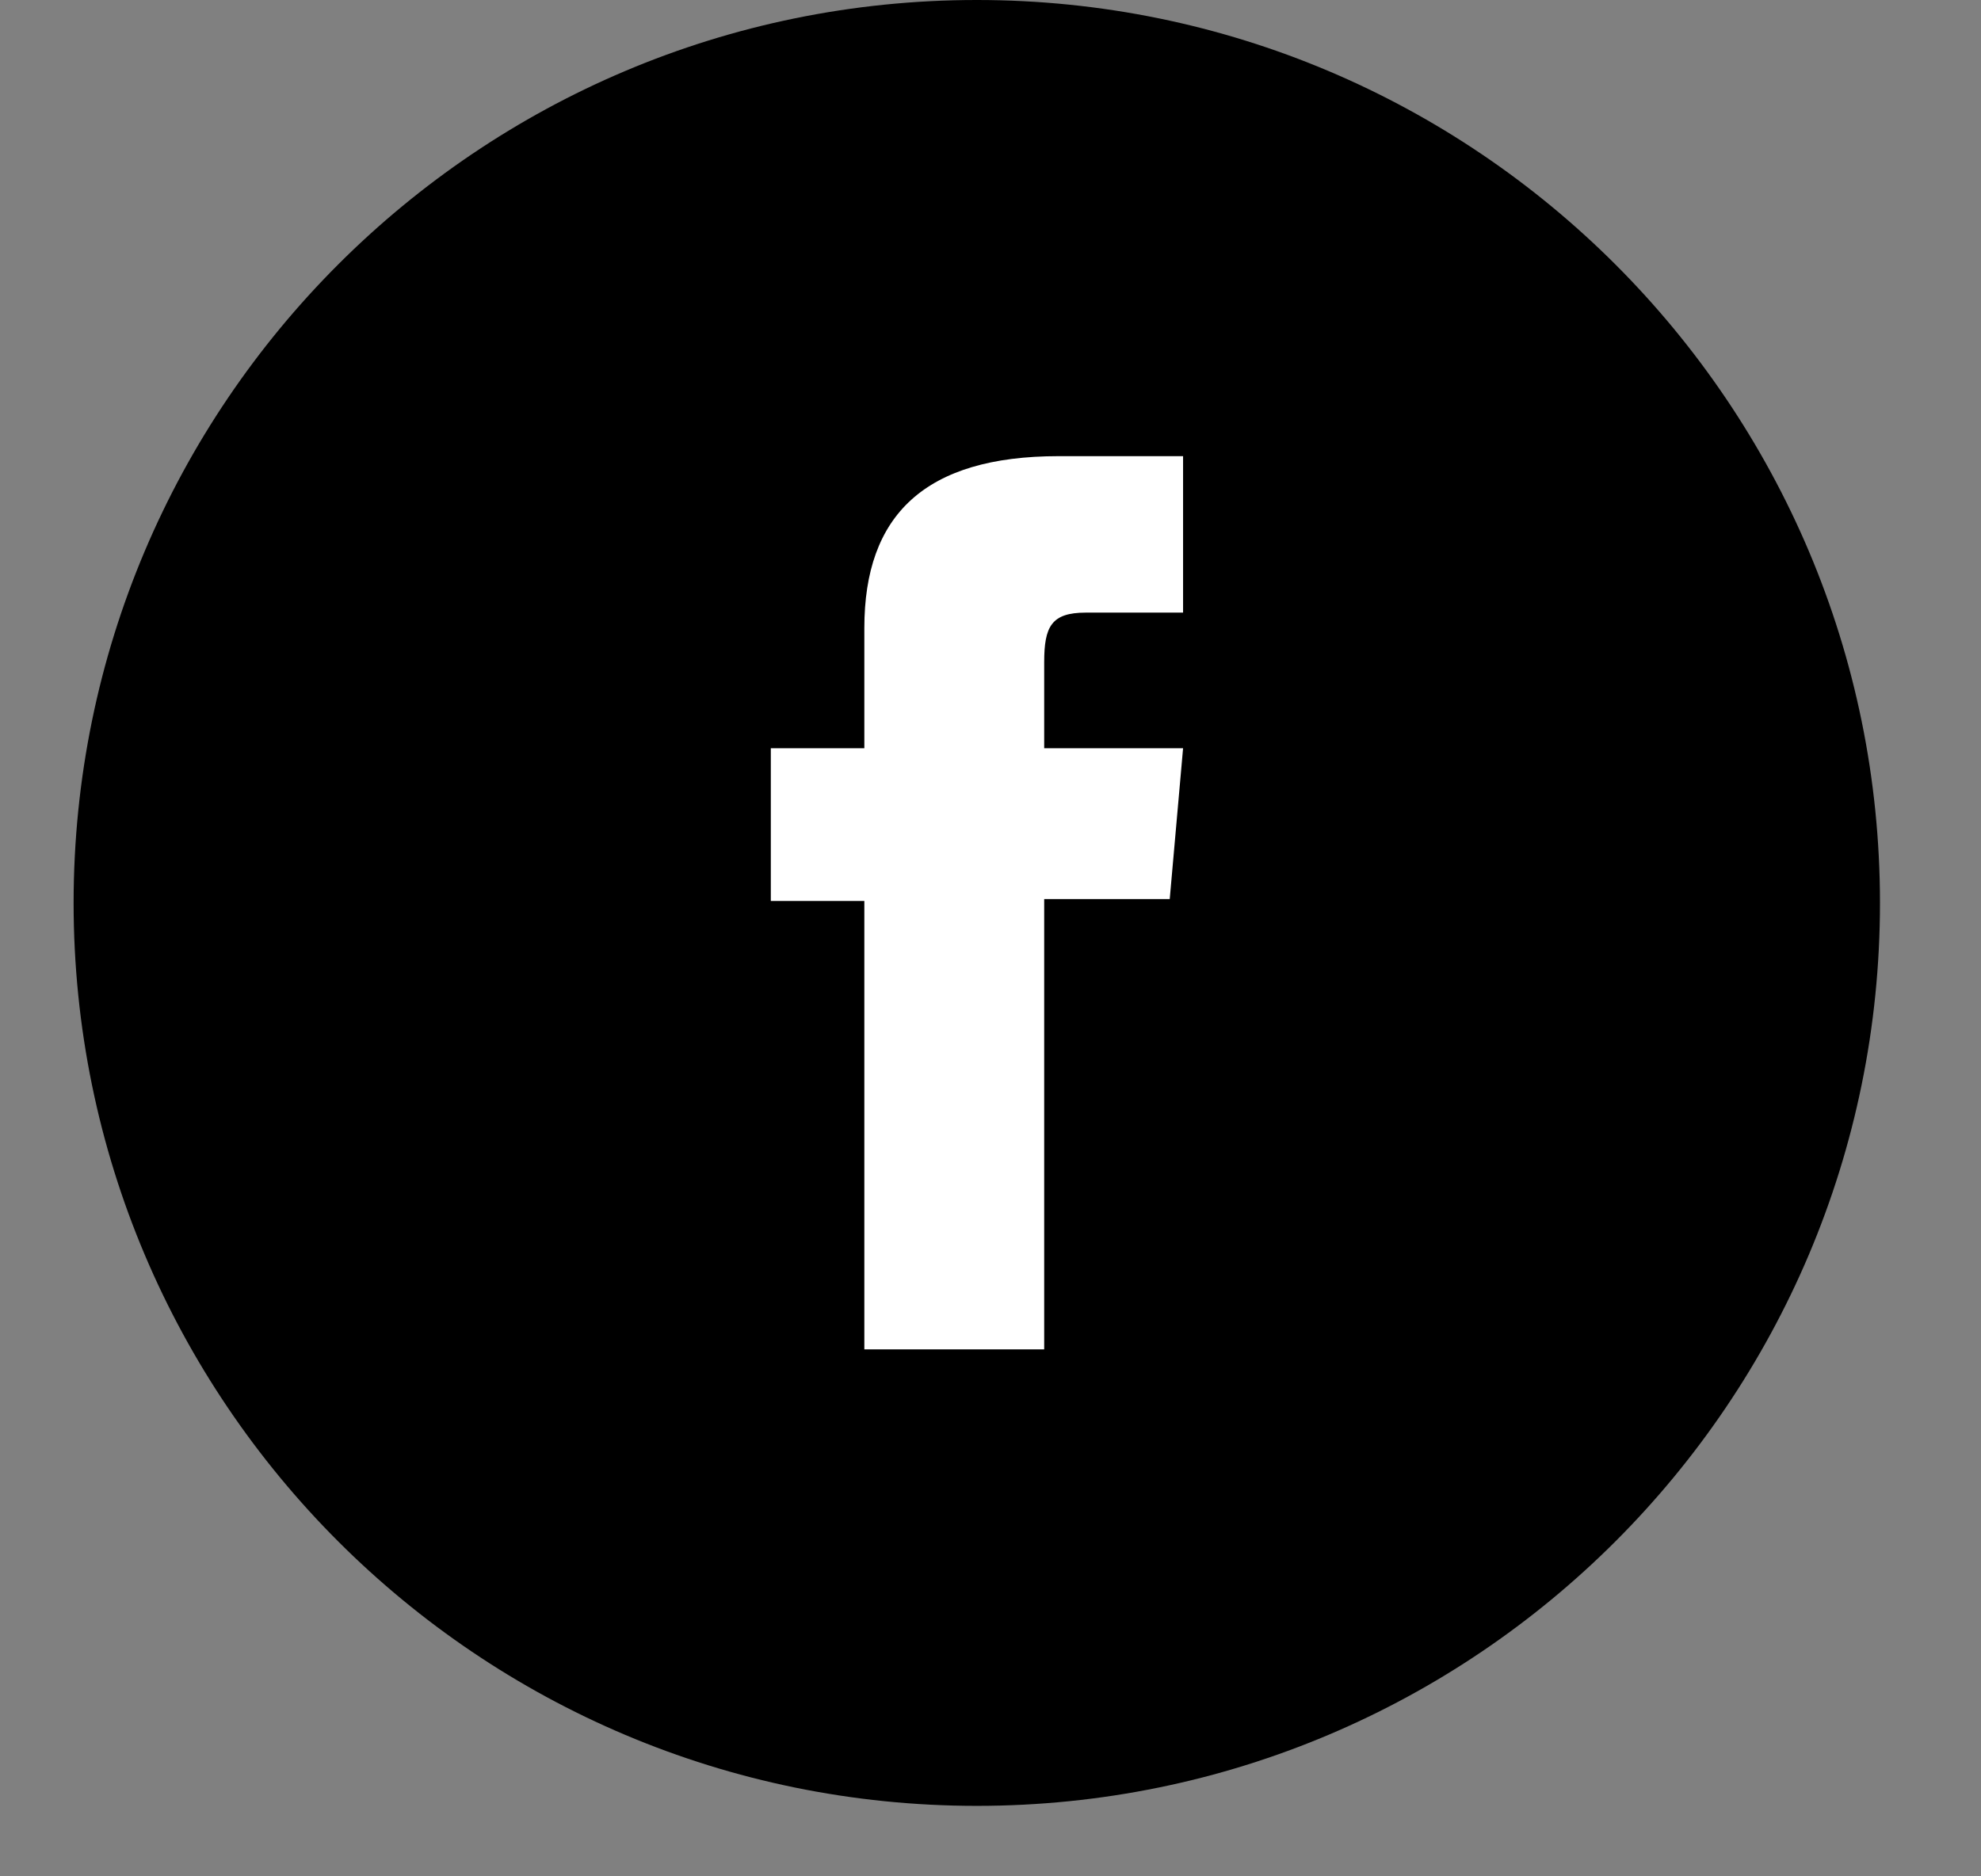
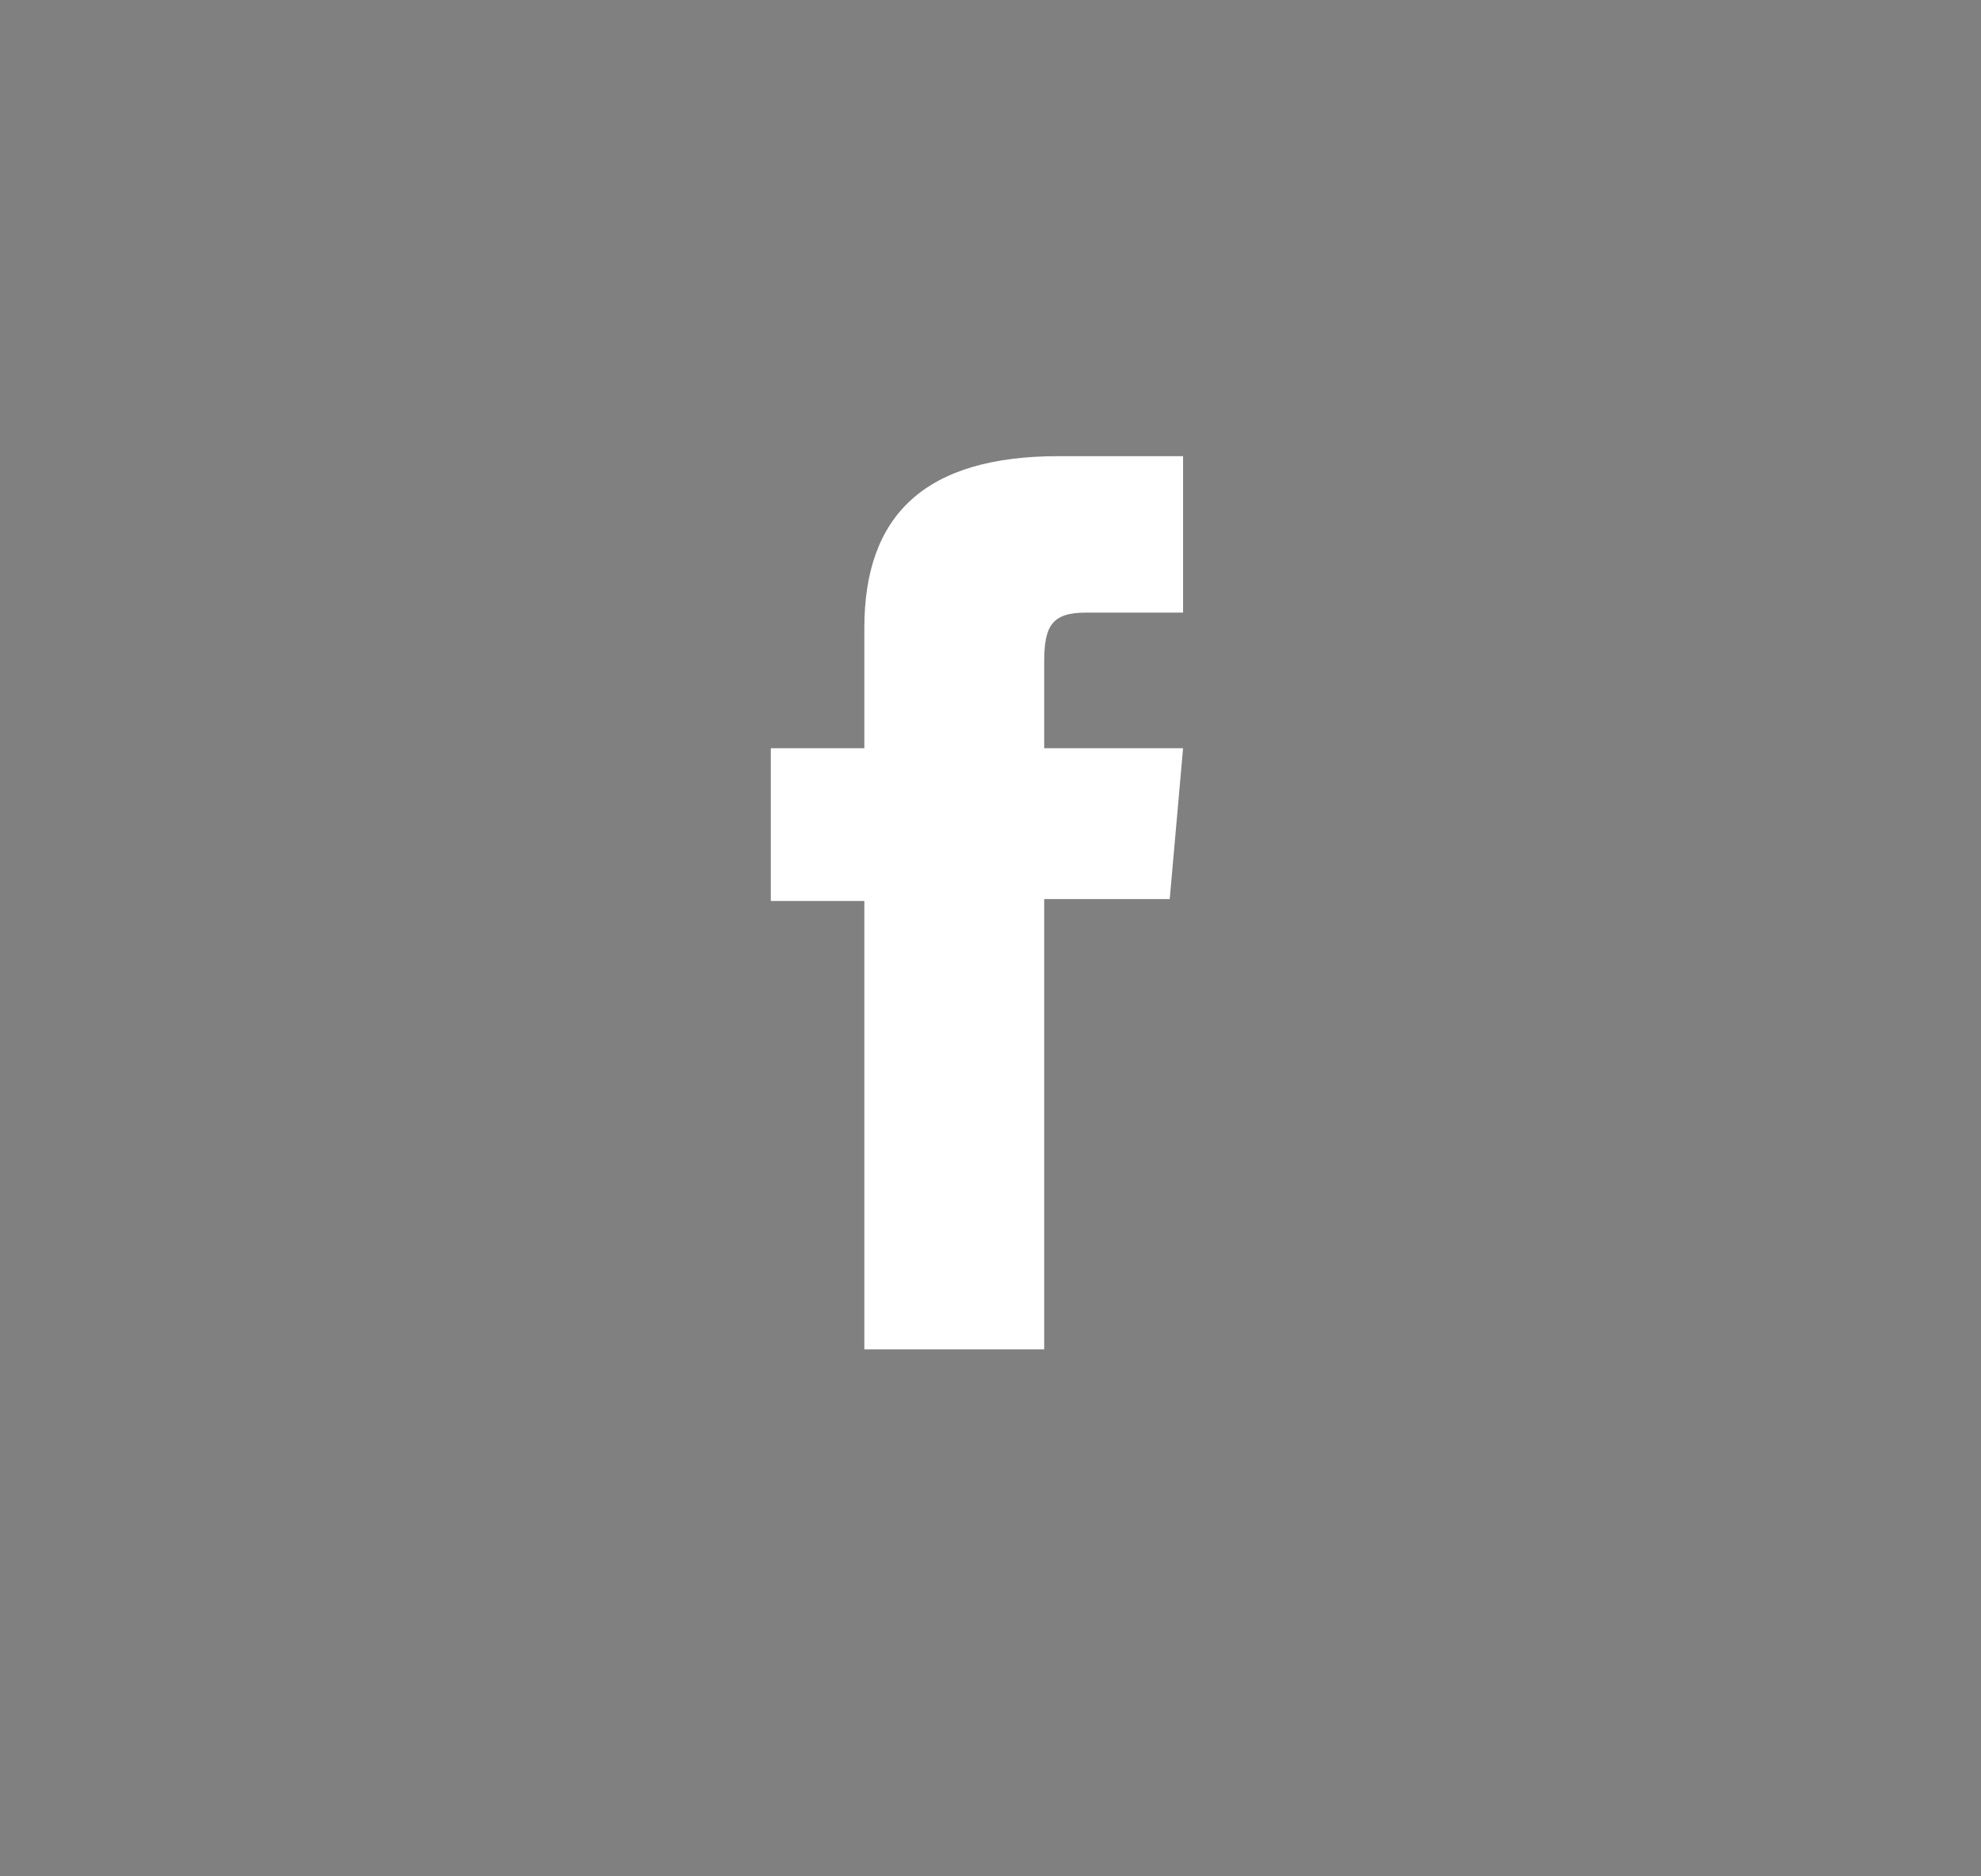
<svg xmlns="http://www.w3.org/2000/svg" width="19" height="18" viewBox="0 0 19 18" fill="none">
  <rect x="0" y="0" width="19" height="18" fill="#808080" stroke="none" />
-   <path d="M9.369 17.324C14.152 17.324 18.031 13.446 18.031 8.662C18.031 3.878 14.152 0 9.369 0C4.585 0 0.706 3.878 0.706 8.662C0.706 13.446 4.585 17.324 9.369 17.324Z" fill="black" />
  <path d="M8.29 12.945H10.015V8.625H11.219L11.347 7.178H10.015V6.352C10.015 6.011 10.084 5.877 10.413 5.877H11.347V4.376H10.154C8.869 4.376 8.29 4.943 8.29 6.024V7.178H7.393V8.643H8.29V12.945Z" fill="white" />
</svg>